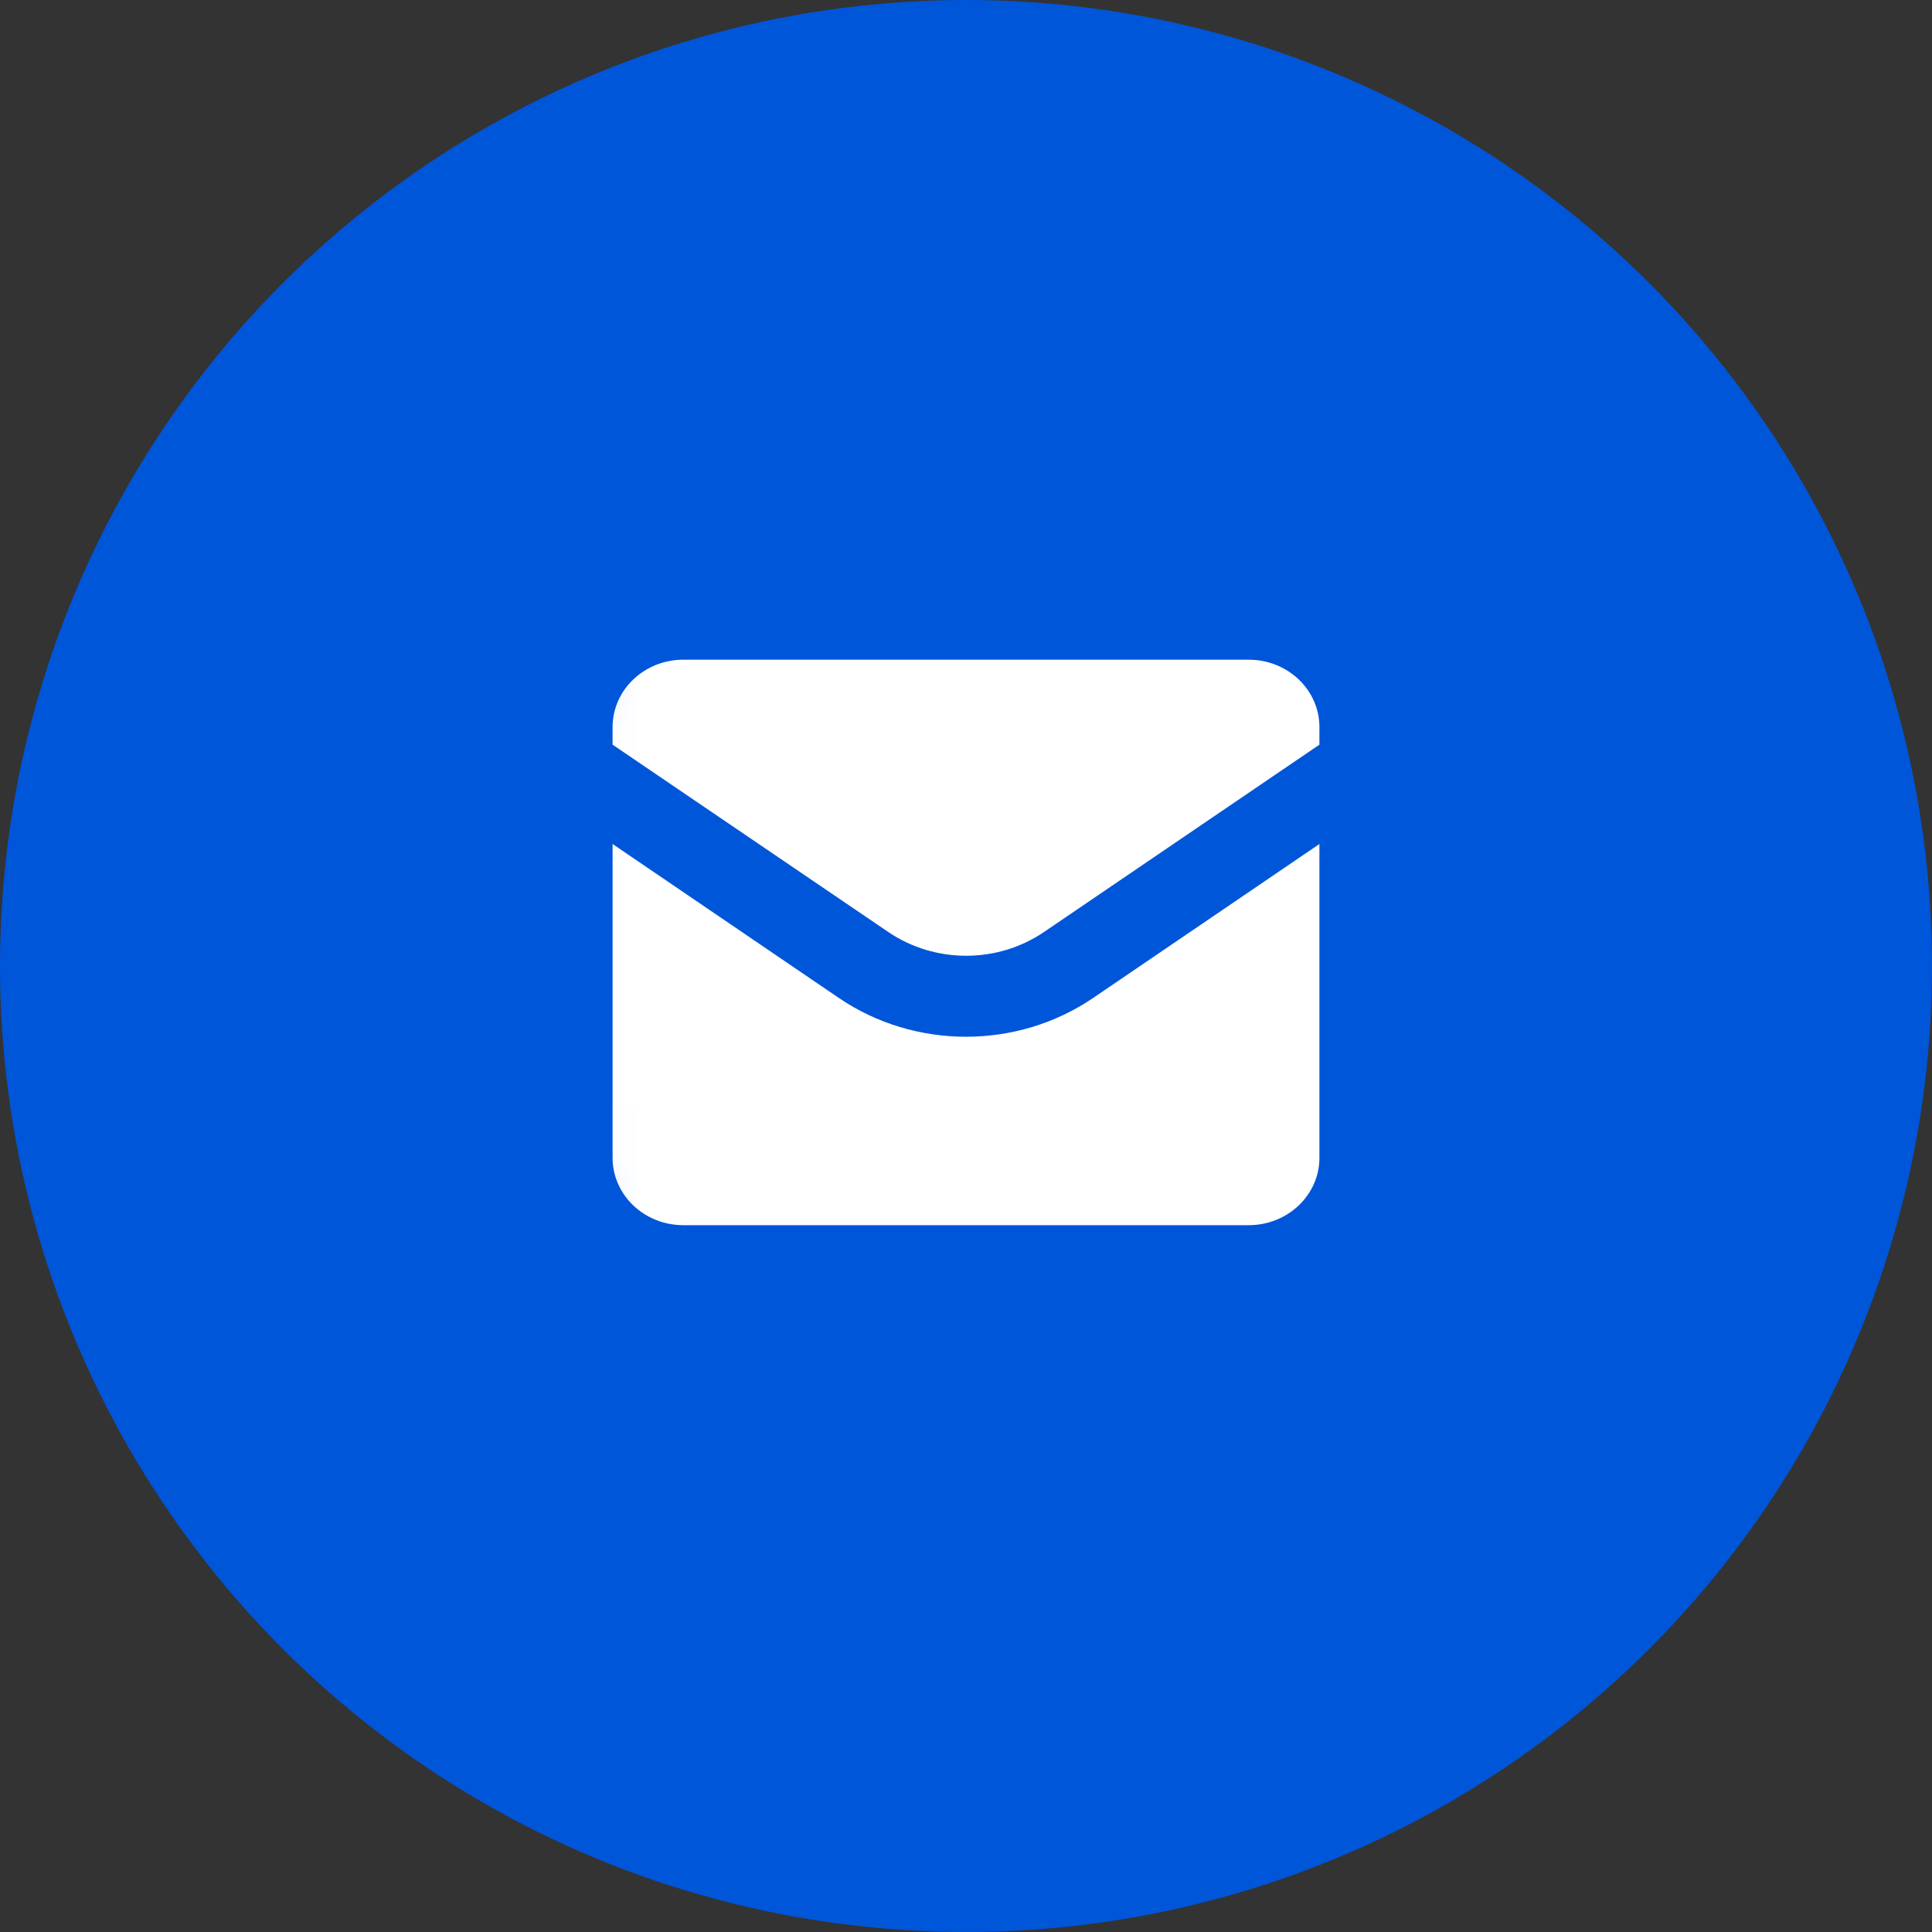
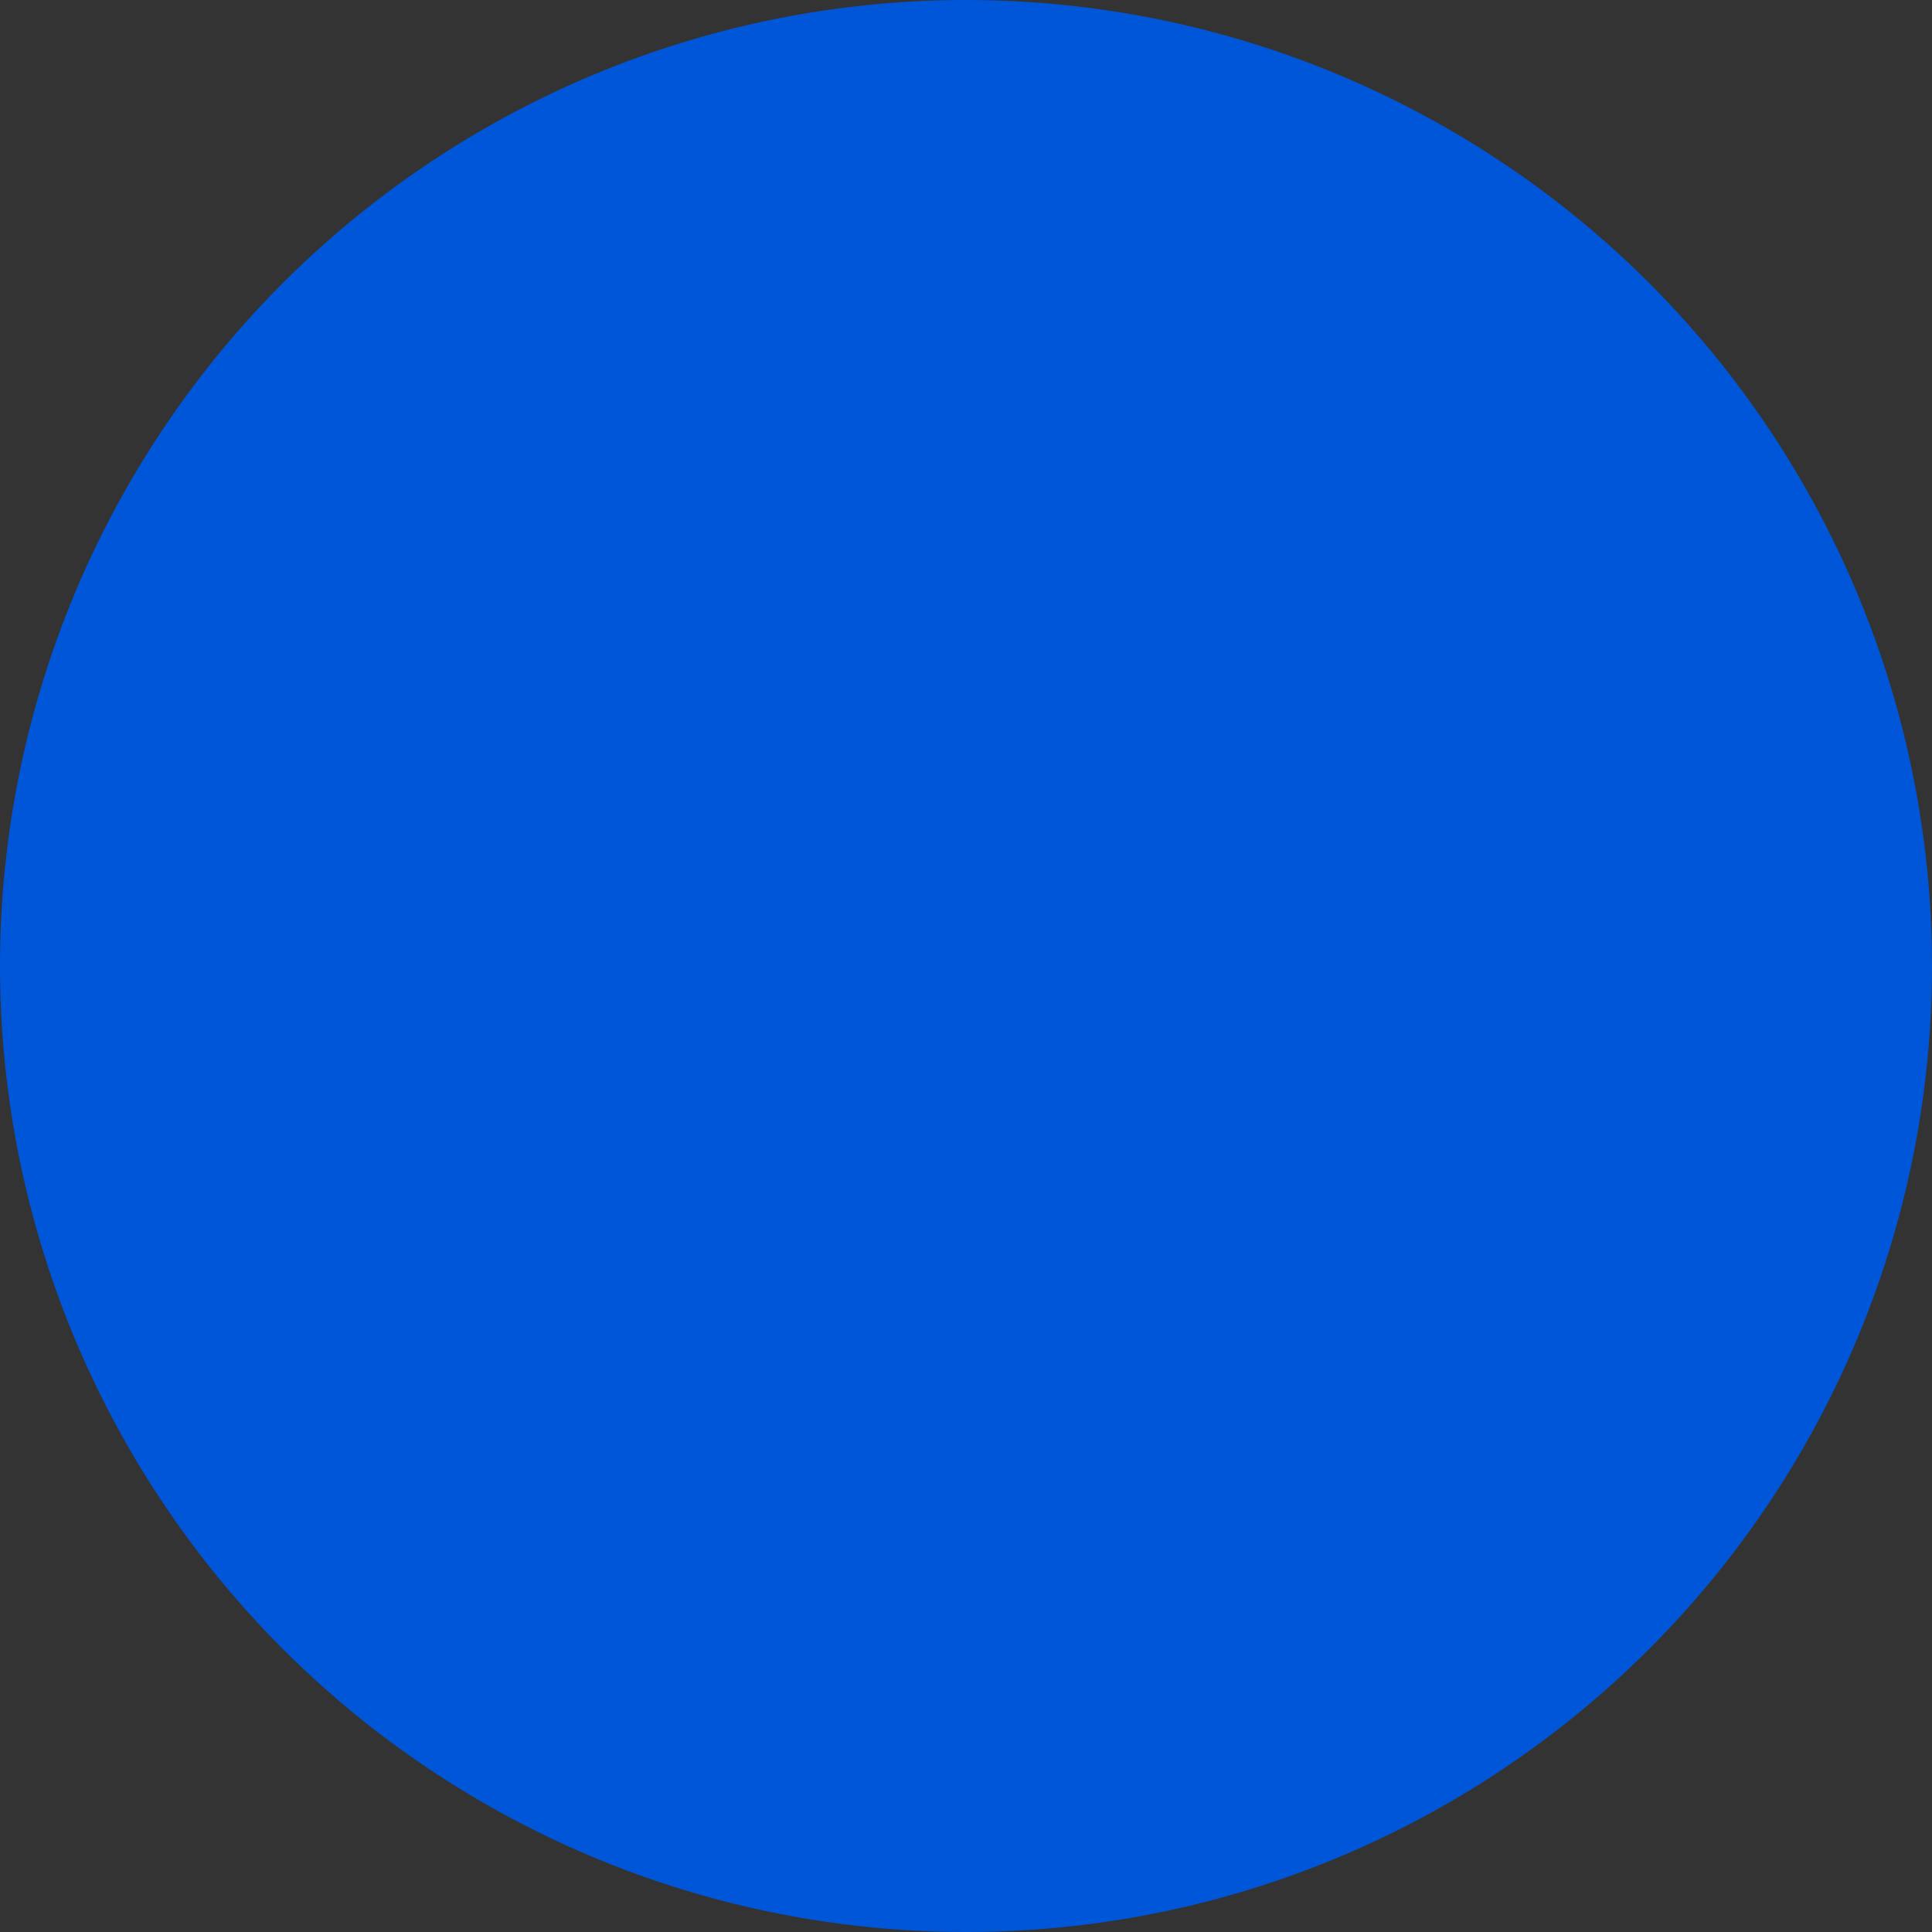
<svg xmlns="http://www.w3.org/2000/svg" xmlns:xlink="http://www.w3.org/1999/xlink" width="41px" height="41px" viewBox="0 0 41 41" version="1.1">
  <rect x="0" y="0" width="41" height="41" fill="#333333" stroke="none" />
  <title>Group 12</title>
  <defs>
    <path d="M3.194,16 L14.806,16 C16.57,16 18,14.541 18,12.741 L18,3.259 C18,1.459 16.57,0 14.806,0 L3.194,0 C1.43,0 0,1.459 0,3.259 L0,12.741 C0,14.541 1.43,16 3.194,16 Z" id="path-1" />
  </defs>
  <g id="Page-1" stroke="none" stroke-width="1" fill="none" fill-rule="evenodd">
    <g id="Desktop-HD-Copy" transform="translate(-1340, -17)">
      <g id="Group-12" transform="translate(1340, 17)">
        <circle id="Oval-Copy" fill="#0056D9" cx="20.5" cy="20.5" r="20.5" />
        <g id="mail-icon--white.348f4cba6ca73ac9f3c551f5e229f88e" transform="translate(12, 12)">
          <g id="Shape-path" transform="translate(1, 1)" fill="#0056D9" fill-rule="nonzero">
-             <path d="M2.661,13.125 L12.339,13.125 C13.808,13.125 15,11.928 15,10.451 L15,2.674 C15,1.197 13.808,0 12.339,0 L2.661,0 C1.192,0 0,1.197 0,2.674 L0,10.451 C0,11.928 1.192,13.125 2.661,13.125 Z" id="path-1" />
-           </g>
+             </g>
          <g id="Shape-Clipped">
            <mask id="mask-2" fill="white">
              <use xlink:href="#path-1" />
            </mask>
            <g id="path-1" />
-             <path d="M14.5,14 L2.5,14 C1.672,14 1,13.36 1,12.571 L1,5.911 L5.8,9.177 C7.415,10.276 9.585,10.276 11.2,9.177 L16,5.911 L16,12.571 C16,13.36 15.328,14 14.5,14 Z M2.5,2 L14.5,2 C15.328,2 16,2.64 16,3.429 L16,3.803 L10.153,7.78 C9.165,8.45 7.841,8.45 6.853,7.78 L1,3.803 L1,3.429 C1,2.64 1.672,2 2.5,2 Z" id="Shape" fill="#FFFFFF" fill-rule="nonzero" mask="url(#mask-2)" />
          </g>
        </g>
      </g>
    </g>
  </g>
</svg>